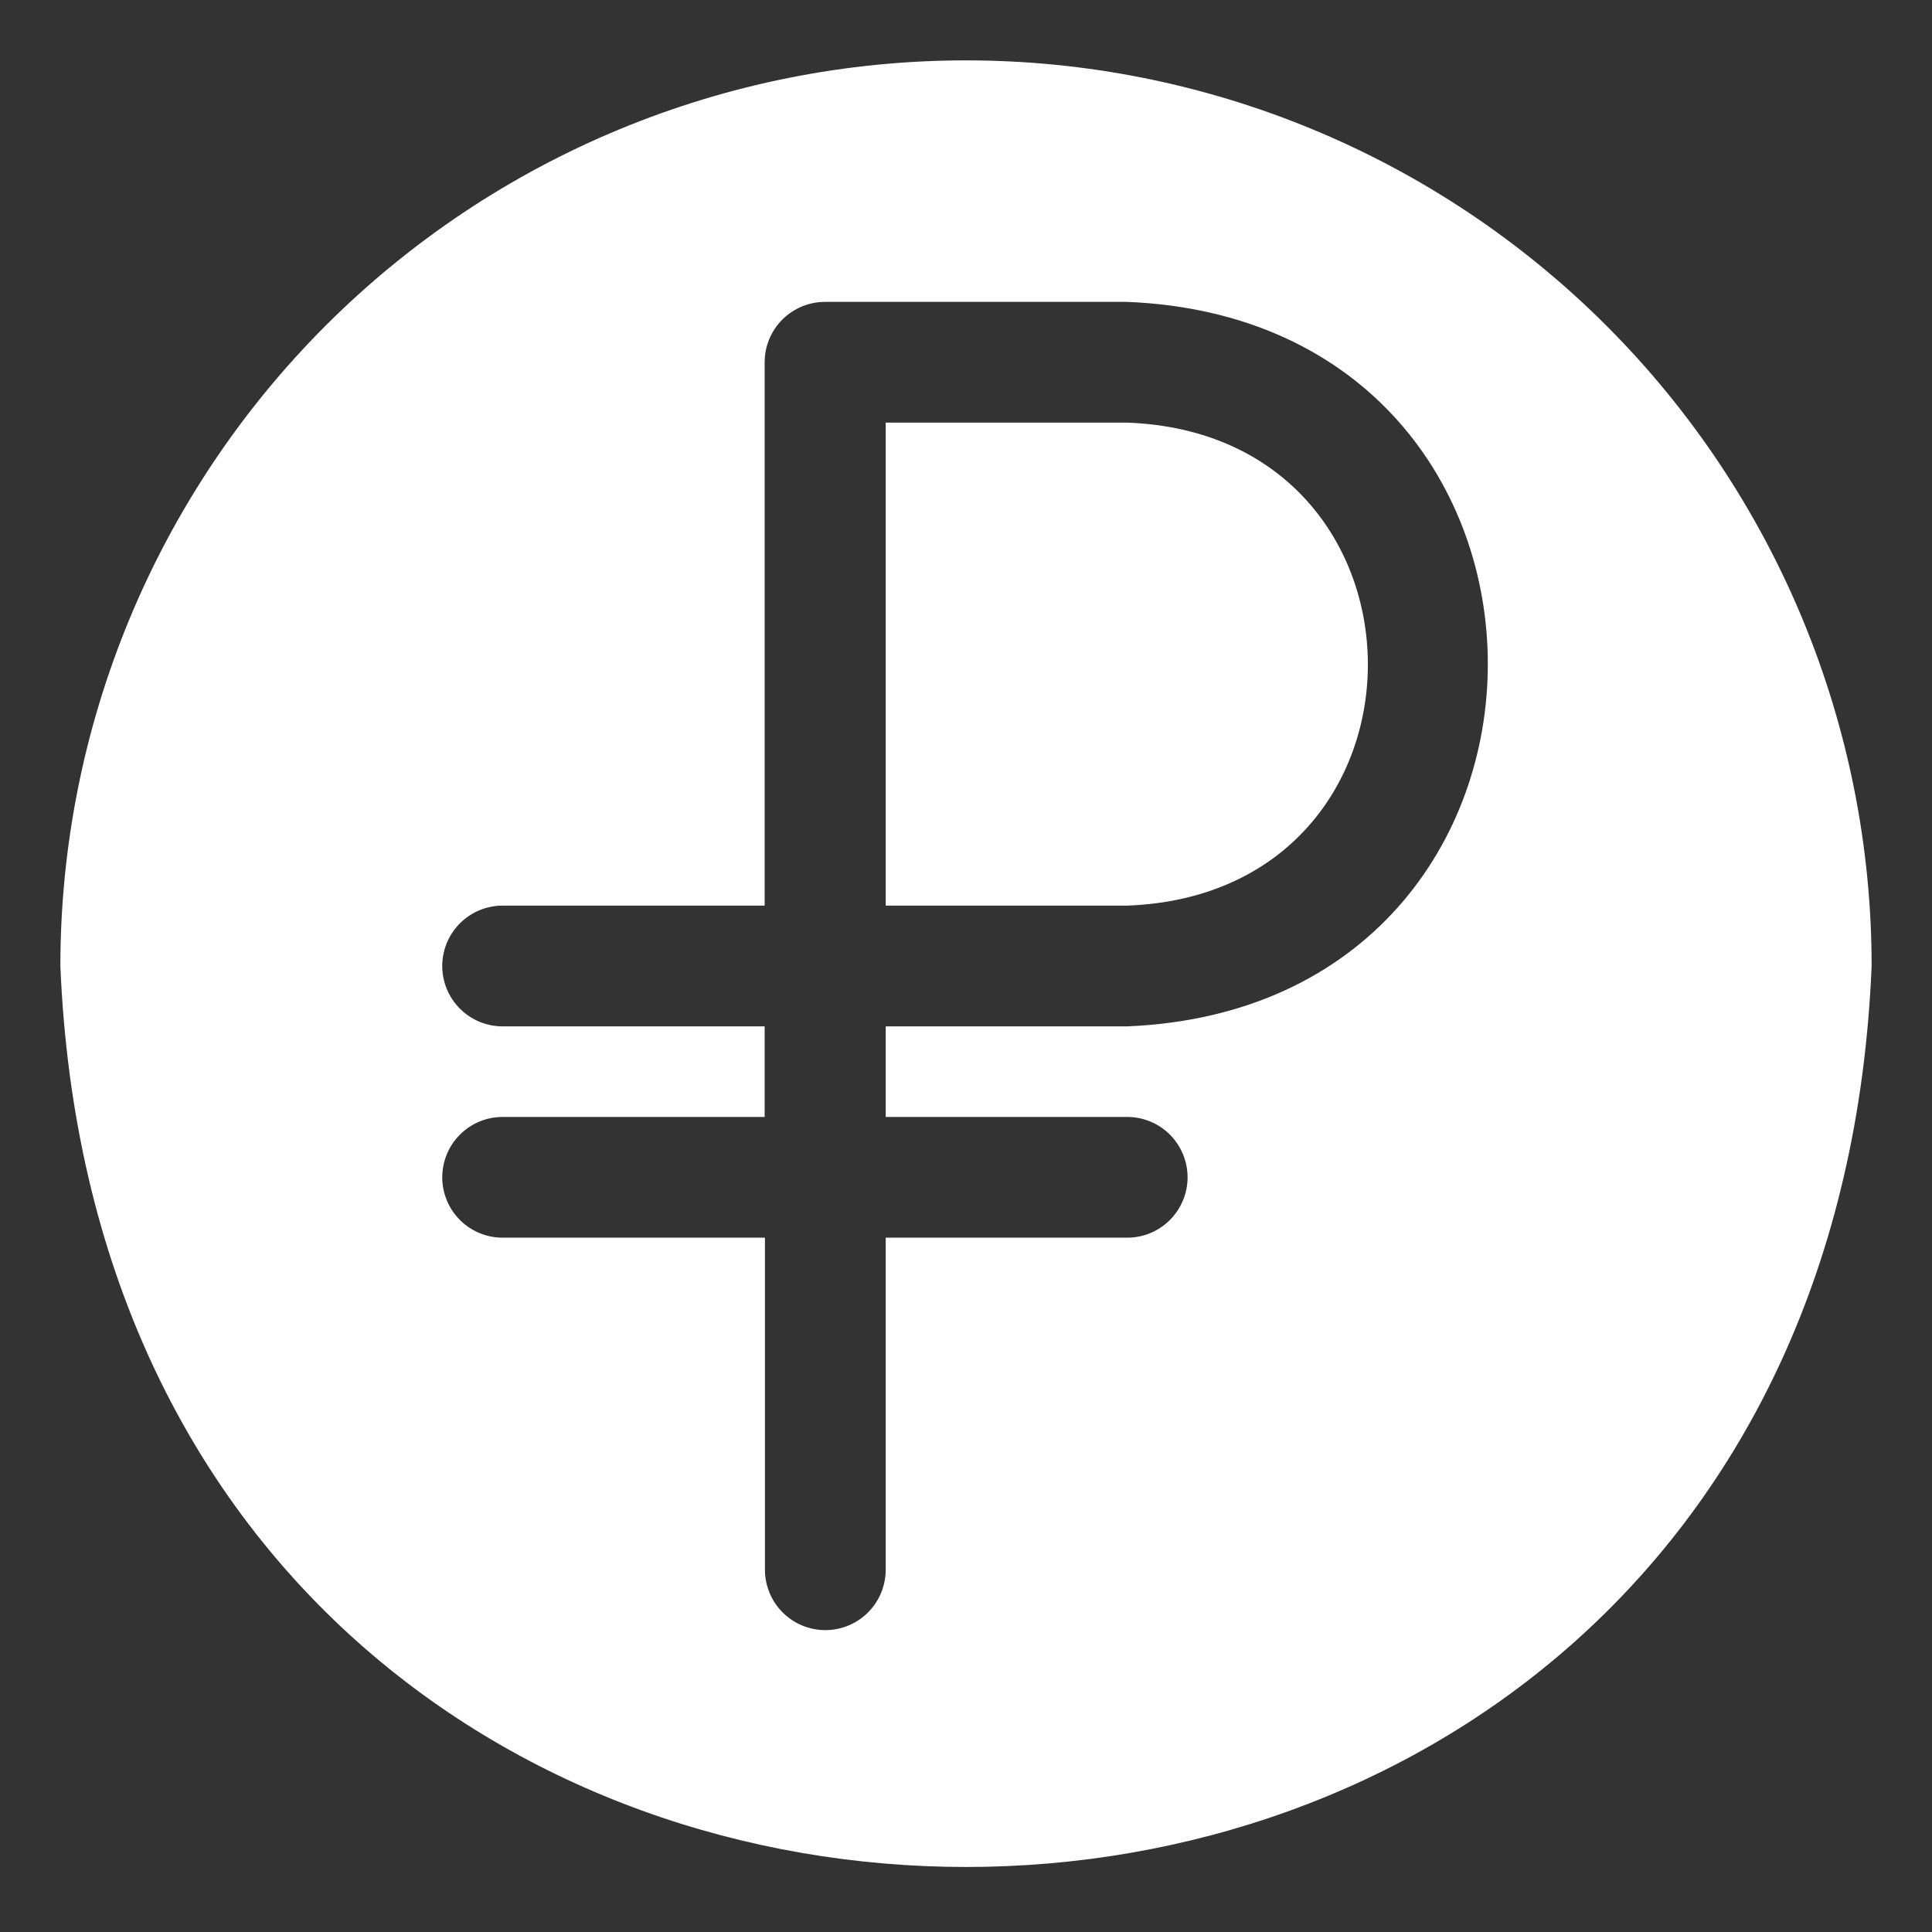
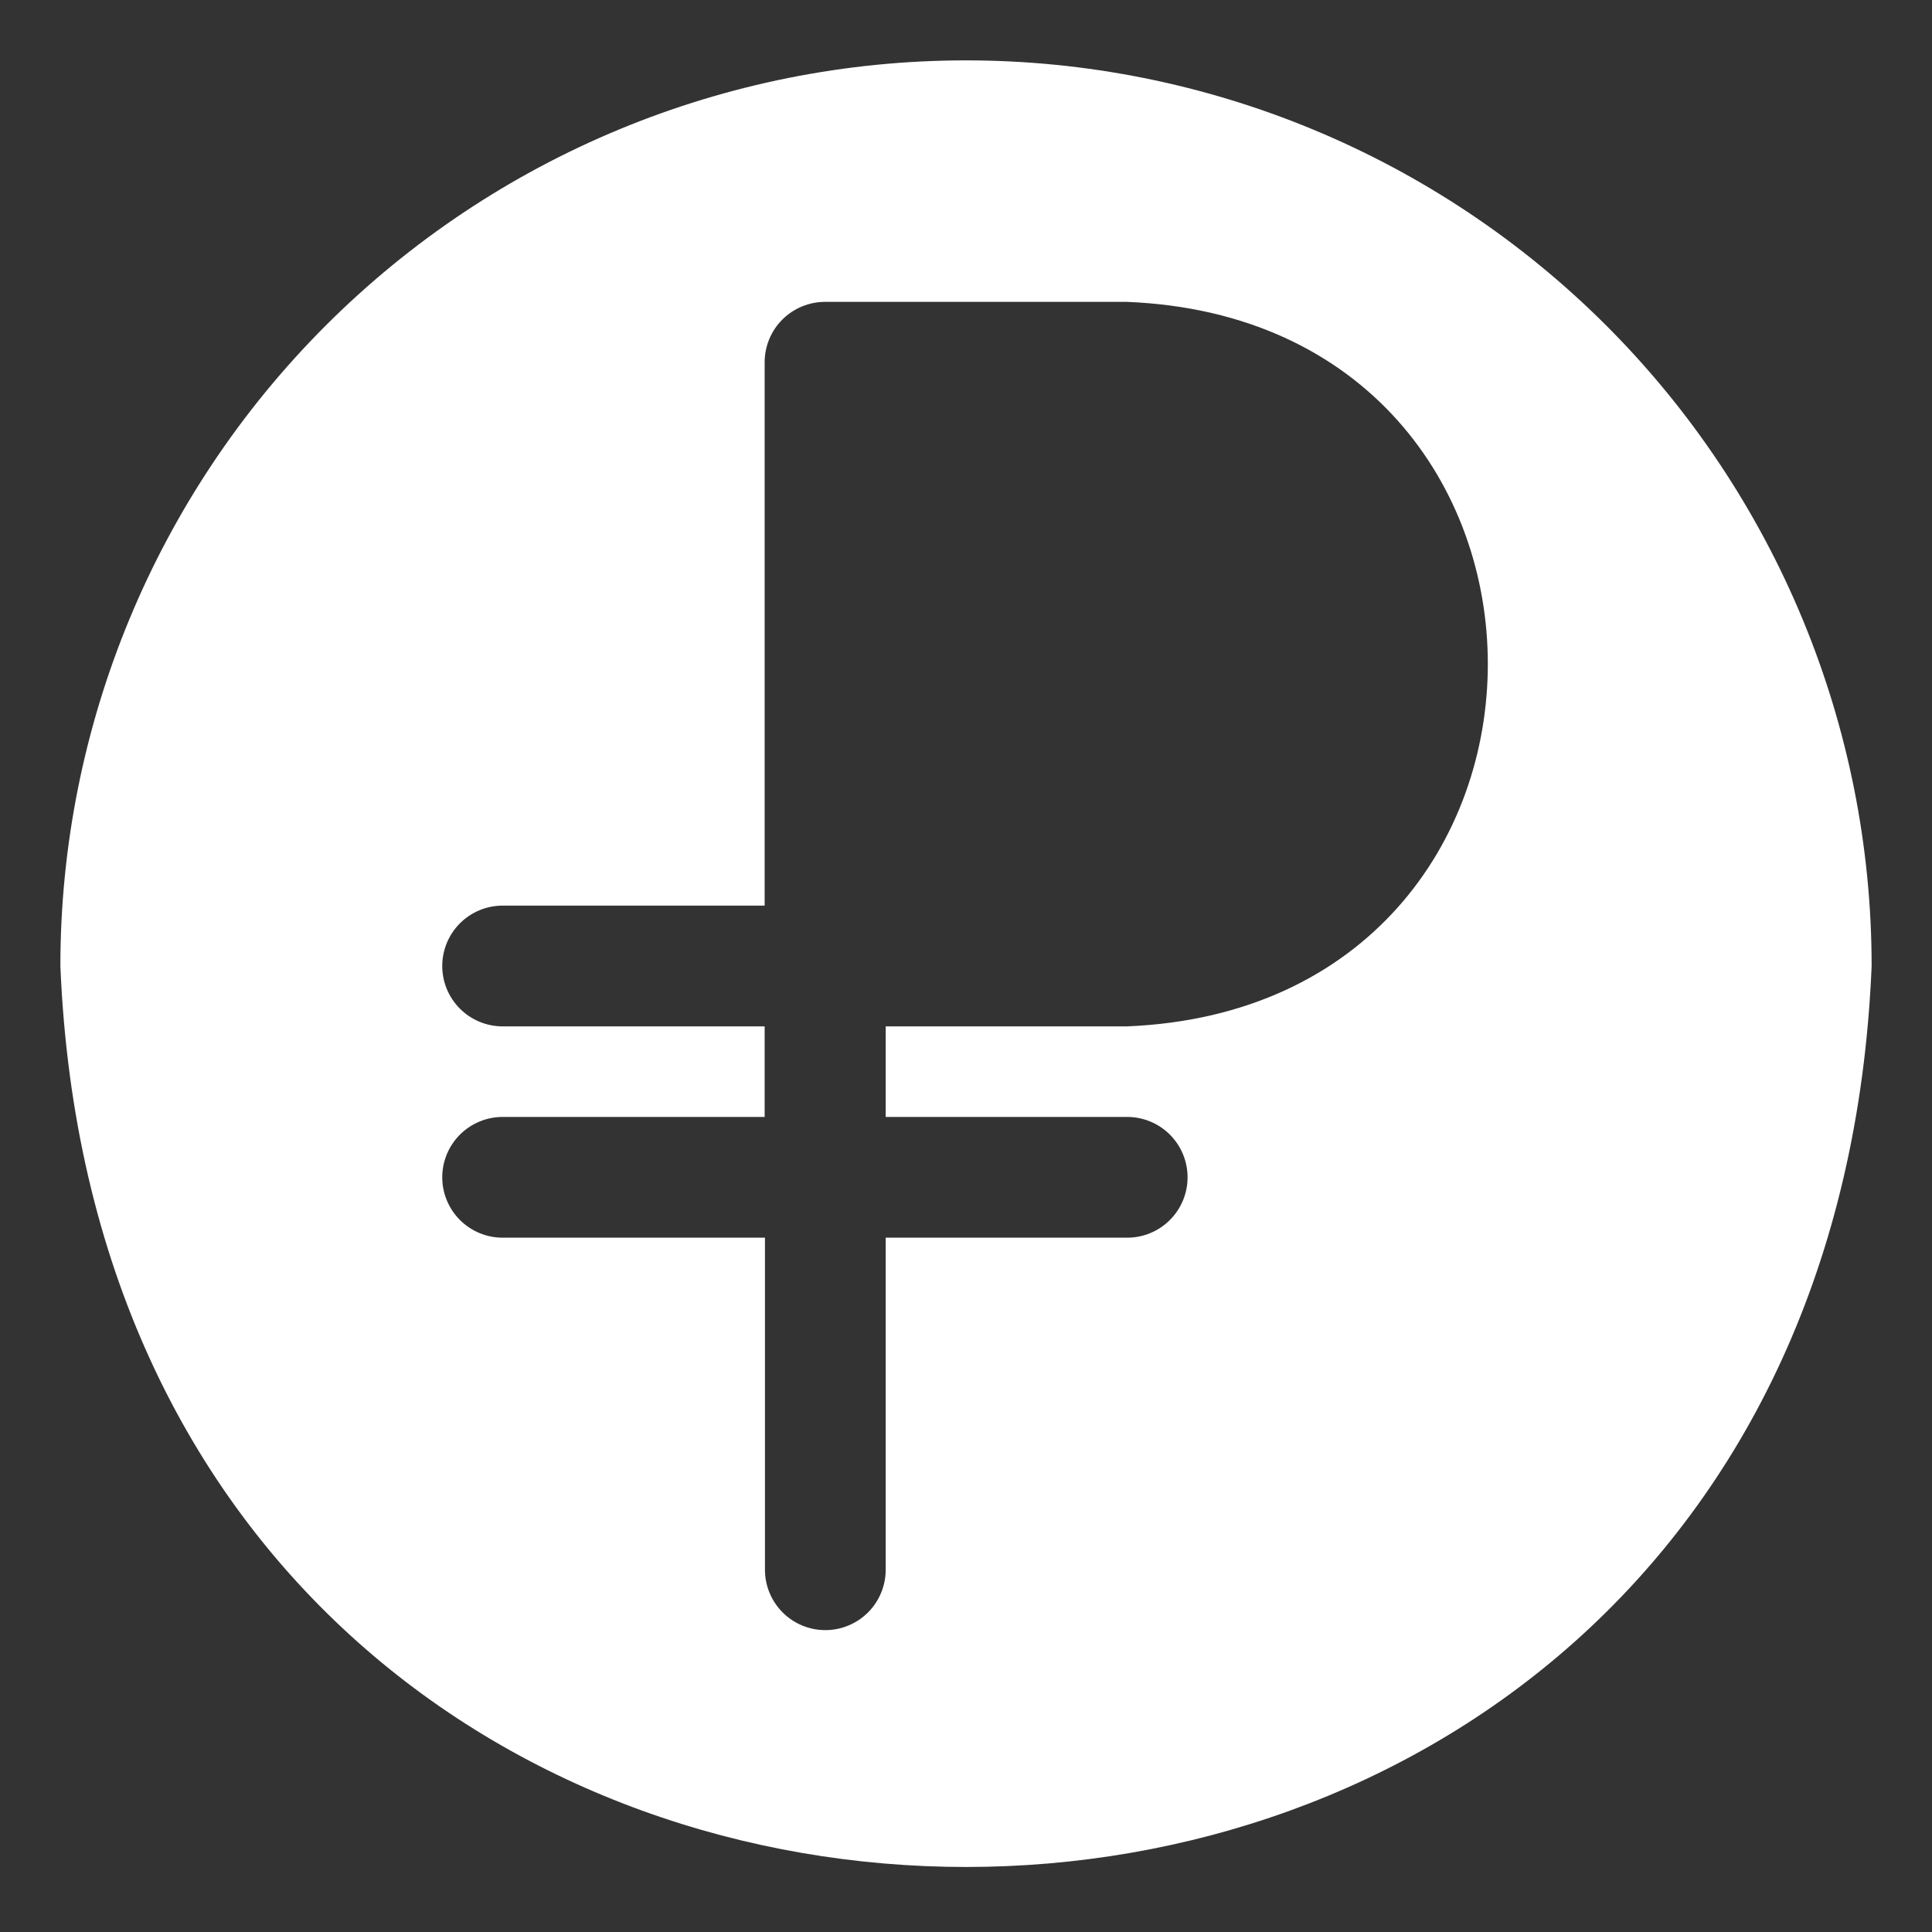
<svg xmlns="http://www.w3.org/2000/svg" width="64" height="64" viewBox="0 0 64 64" fill="none">
  <rect x="0" y="0" width="64" height="64" fill="#333333" stroke="none" />
  <path d="M32 2C24.044 2 16.413 5.161 10.787 10.787C5.161 16.413 2 24.044 2 32C3.65 71.8 60.36 71.79 62 32C62 24.044 58.839 16.413 53.213 10.787C47.587 5.161 39.956 2 32 2V2ZM37.34 34H29.34V37H37.34C37.87 37 38.379 37.211 38.754 37.586C39.129 37.961 39.34 38.47 39.34 39C39.34 39.53 39.129 40.039 38.754 40.414C38.379 40.789 37.87 41 37.34 41H29.34V52C29.34 52.53 29.129 53.039 28.754 53.414C28.379 53.789 27.87 54 27.34 54C26.81 54 26.301 53.789 25.926 53.414C25.551 53.039 25.34 52.53 25.34 52V41H16.65C16.12 41 15.611 40.789 15.236 40.414C14.861 40.039 14.65 39.53 14.65 39C14.65 38.47 14.861 37.961 15.236 37.586C15.611 37.211 16.12 37 16.65 37H25.33V34H16.65C16.12 34 15.611 33.789 15.236 33.414C14.861 33.039 14.65 32.53 14.65 32C14.65 31.47 14.861 30.961 15.236 30.586C15.611 30.211 16.12 30 16.65 30H25.33V12C25.33 11.47 25.541 10.961 25.916 10.586C26.291 10.211 26.8 10 27.33 10H37.33C53.27 10.64 53.27 33.34 37.34 34Z" fill="#ffffff" id="id_101" />
-   <path d="M37.34 14H29.34V30H37.34C48 29.6 47.94 14.39 37.34 14Z" fill="#ffffff" id="id_102" />
</svg>